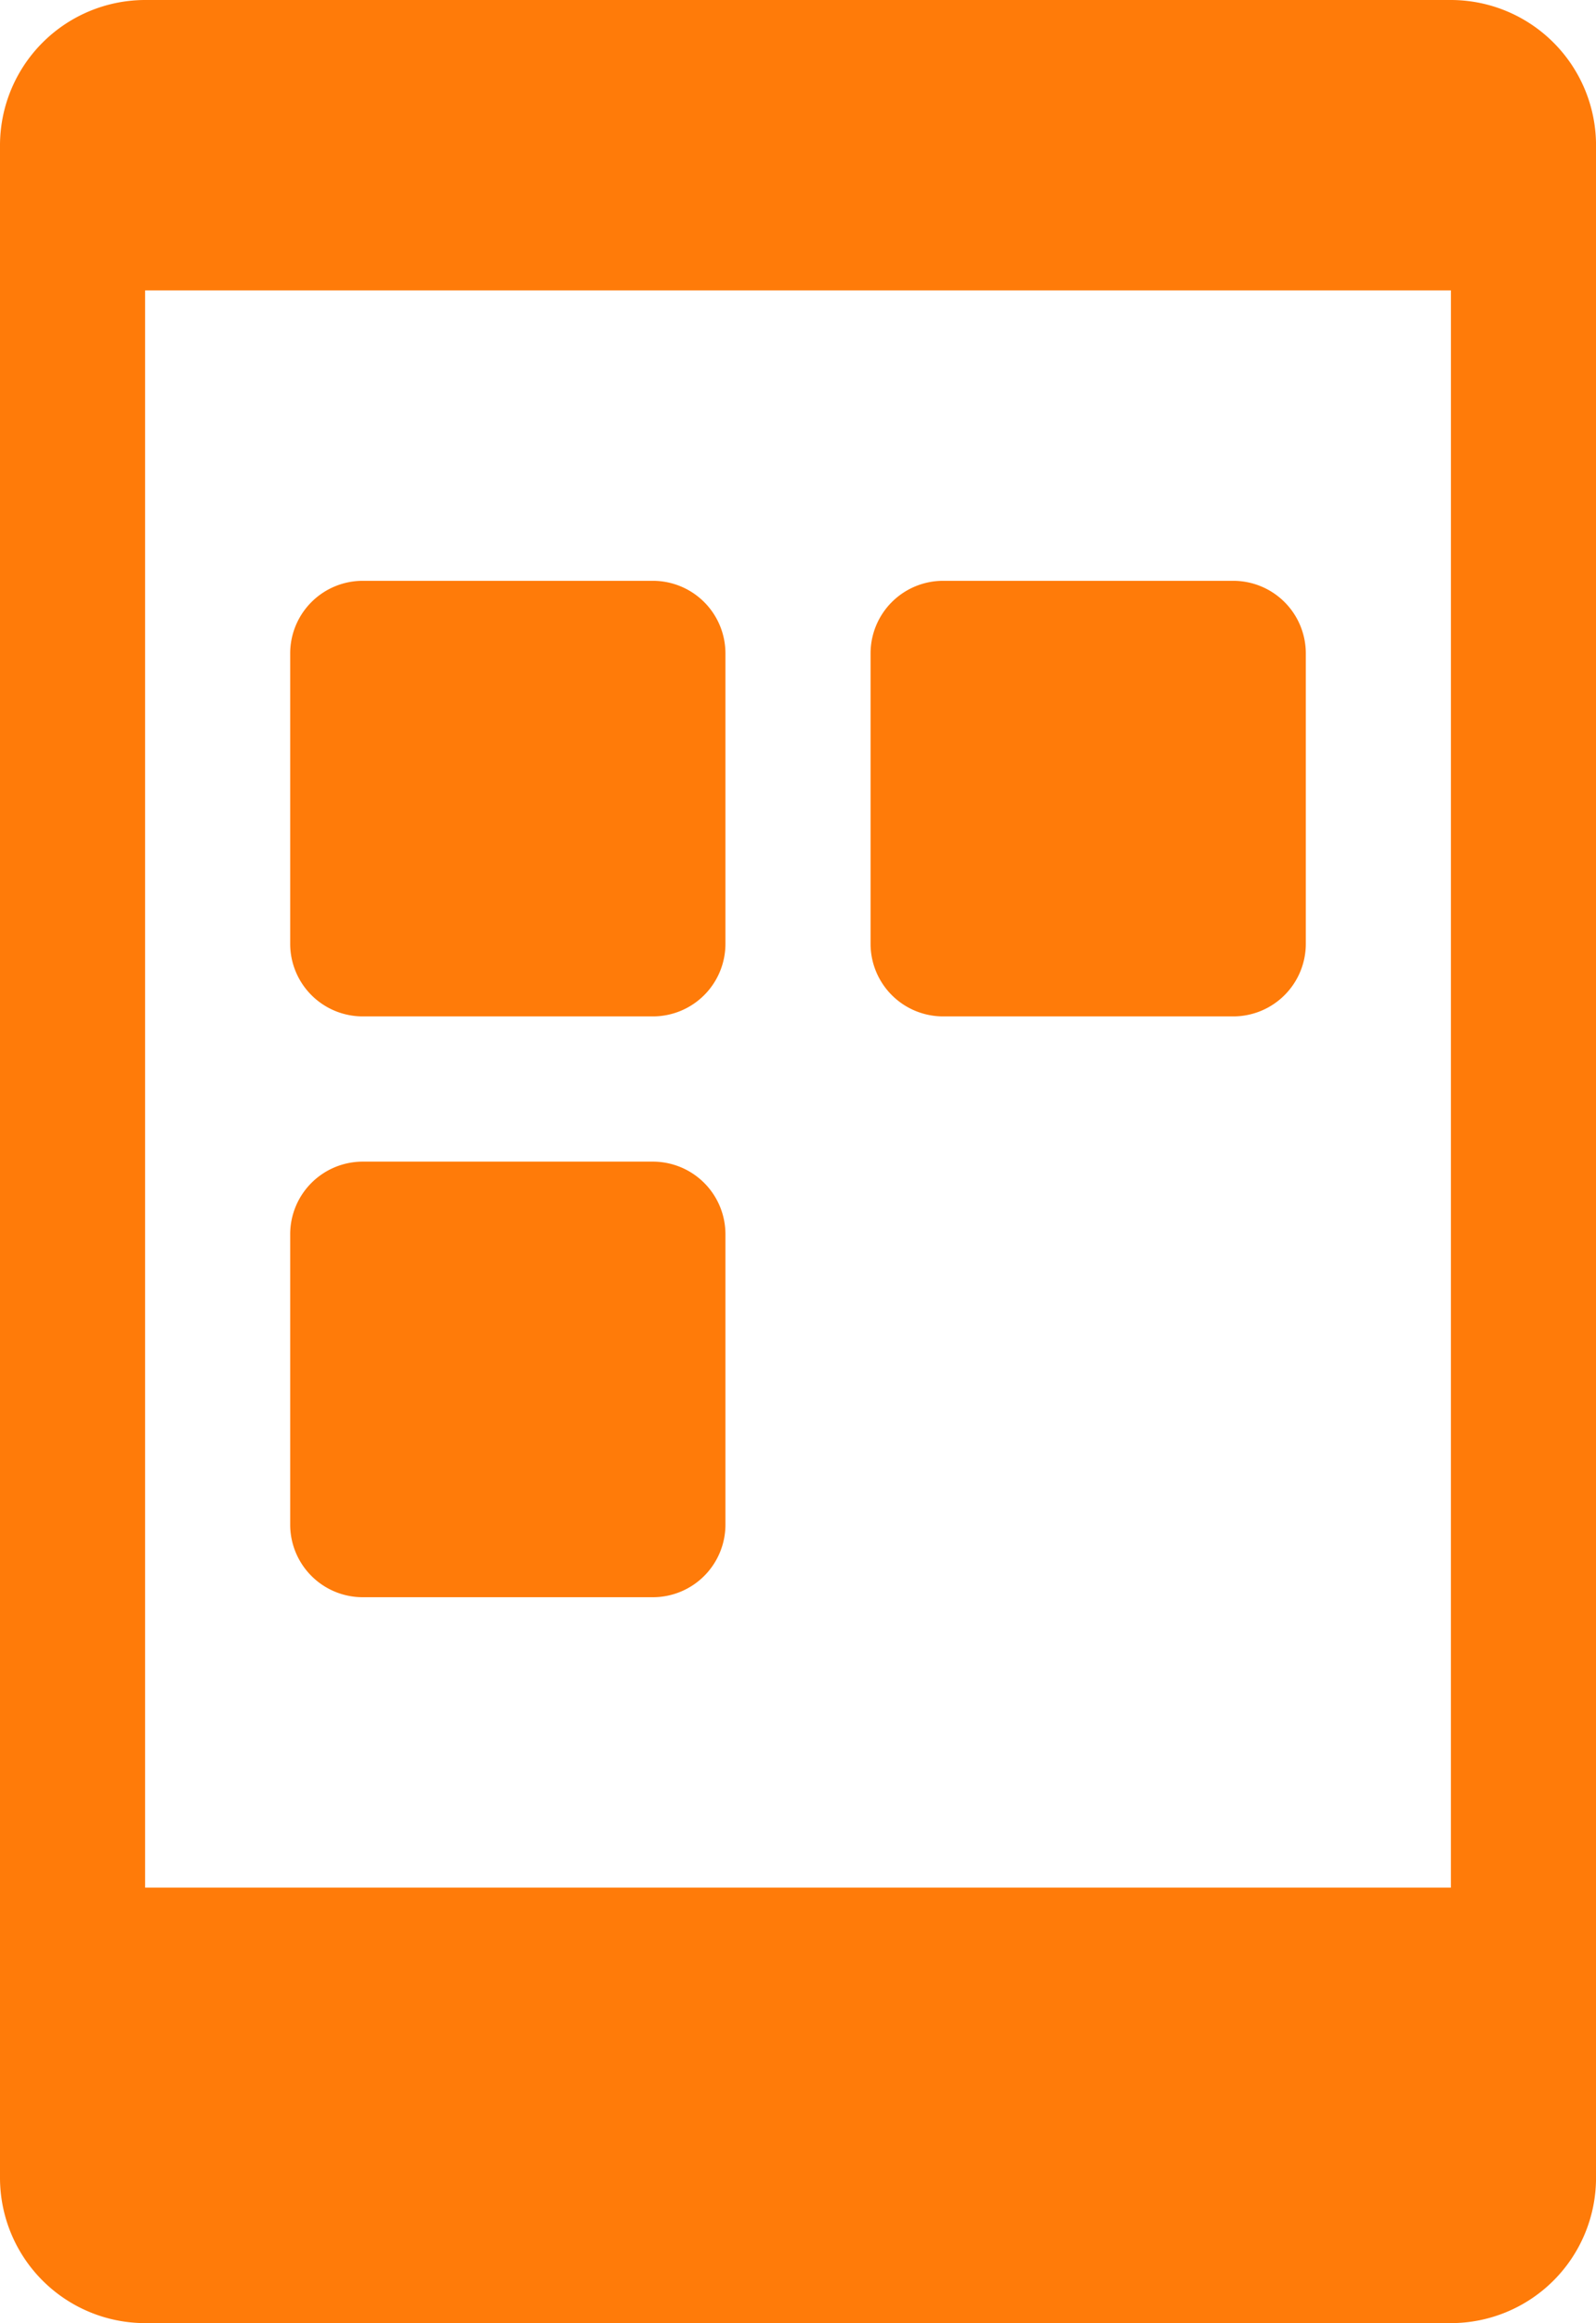
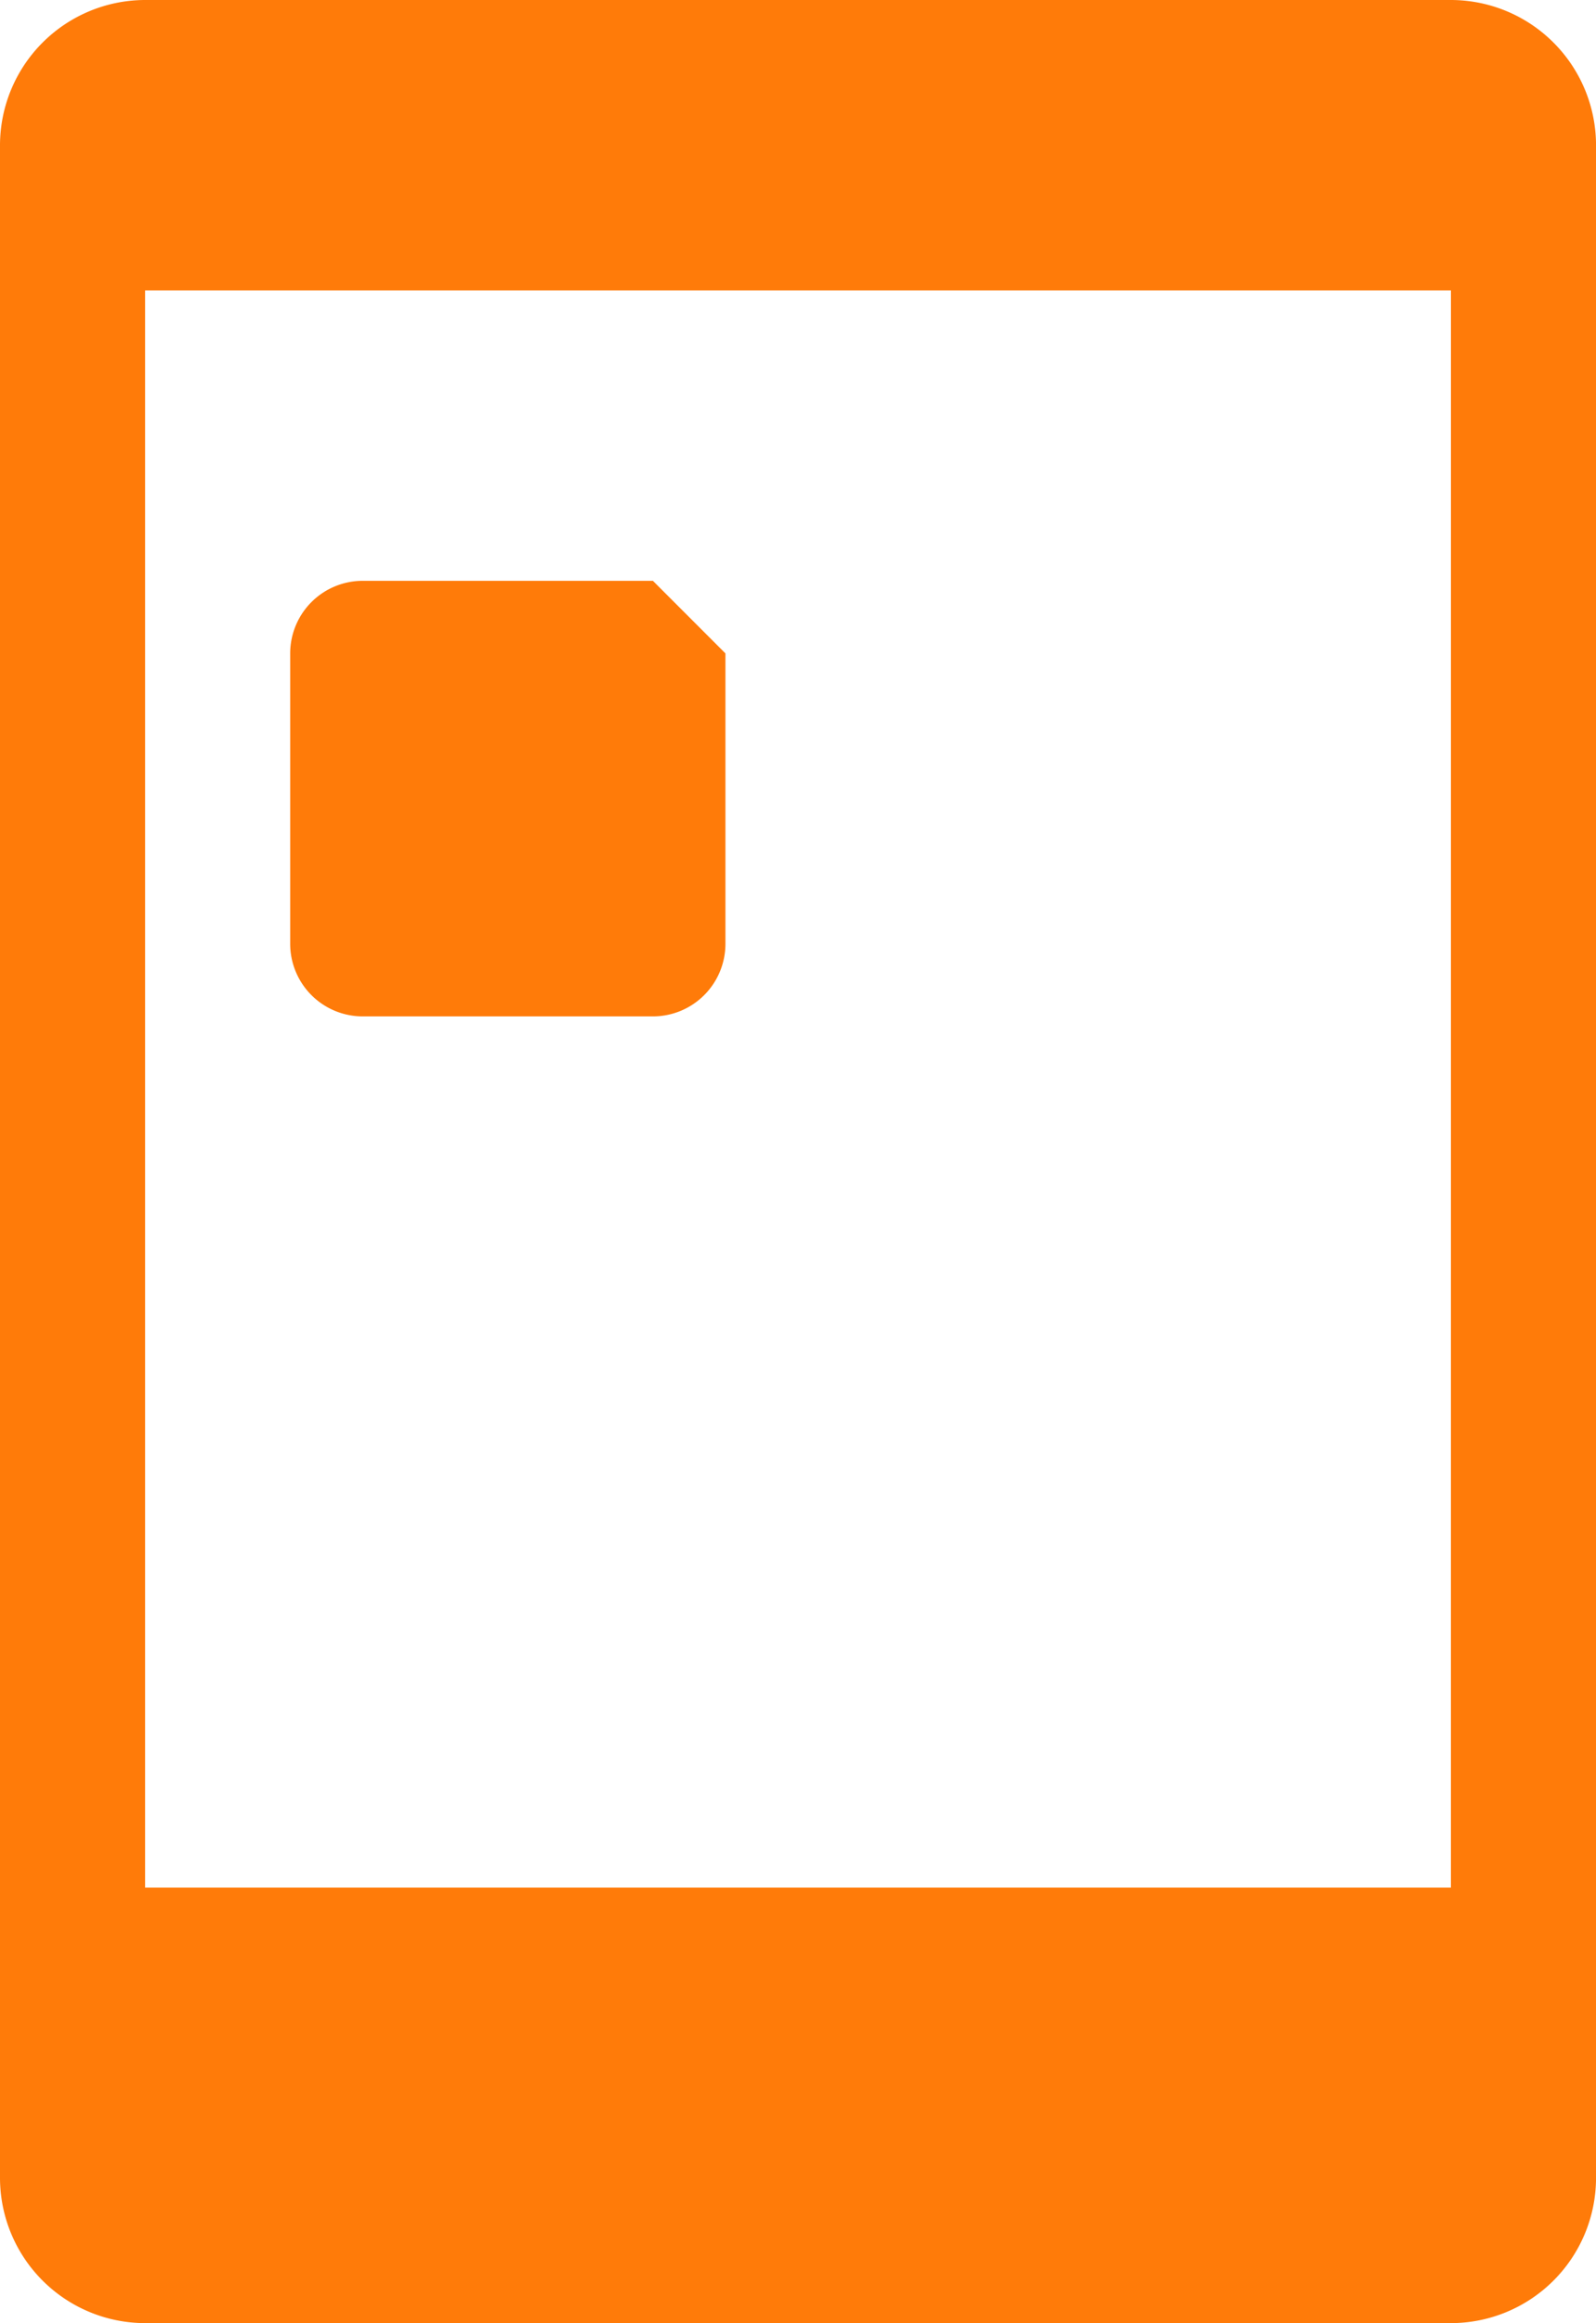
<svg xmlns="http://www.w3.org/2000/svg" width="50.016" height="72.751" viewBox="0 0 50.016 72.751">
  <g transform="translate(-80)">
    <g transform="translate(80)">
      <g transform="translate(0)">
        <path d="M125.469,0H84.547A4.554,4.554,0,0,0,80,4.547V68.2a4.552,4.552,0,0,0,4.547,4.547h40.923a4.549,4.549,0,0,0,4.547-4.547V4.547A4.552,4.552,0,0,0,125.469,0Zm0,59.11H84.547V9.094h40.923Z" transform="translate(-80)" fill="#ff7b09" />
      </g>
    </g>
    <g transform="translate(89.094 18.188)">
      <g transform="translate(0)">
-         <path d="M155.367,128h-9.094A2.274,2.274,0,0,0,144,130.273v9.094a2.274,2.274,0,0,0,2.273,2.273h9.094a2.274,2.274,0,0,0,2.273-2.273v-9.094A2.274,2.274,0,0,0,155.367,128Z" transform="translate(-144 -128)" fill="#ff7b09" />
+         <path d="M155.367,128h-9.094A2.274,2.274,0,0,0,144,130.273v9.094a2.274,2.274,0,0,0,2.273,2.273h9.094a2.274,2.274,0,0,0,2.273-2.273v-9.094Z" transform="translate(-144 -128)" fill="#ff7b09" />
      </g>
    </g>
    <g transform="translate(89.094 36.376)">
      <g transform="translate(0)">
-         <path d="M155.367,256h-9.094A2.274,2.274,0,0,0,144,258.273v9.094a2.274,2.274,0,0,0,2.273,2.273h9.094a2.274,2.274,0,0,0,2.273-2.273v-9.094A2.274,2.274,0,0,0,155.367,256Z" transform="translate(-144 -256)" fill="#ff7b09" />
-       </g>
+         </g>
    </g>
    <g transform="translate(107.282 18.188)">
-       <path d="M283.367,128h-9.094A2.274,2.274,0,0,0,272,130.273v9.094a2.274,2.274,0,0,0,2.273,2.273h9.094a2.274,2.274,0,0,0,2.273-2.273v-9.094A2.274,2.274,0,0,0,283.367,128Z" transform="translate(-272 -128)" fill="#ff7b09" />
-     </g>
+       </g>
  </g>
</svg>